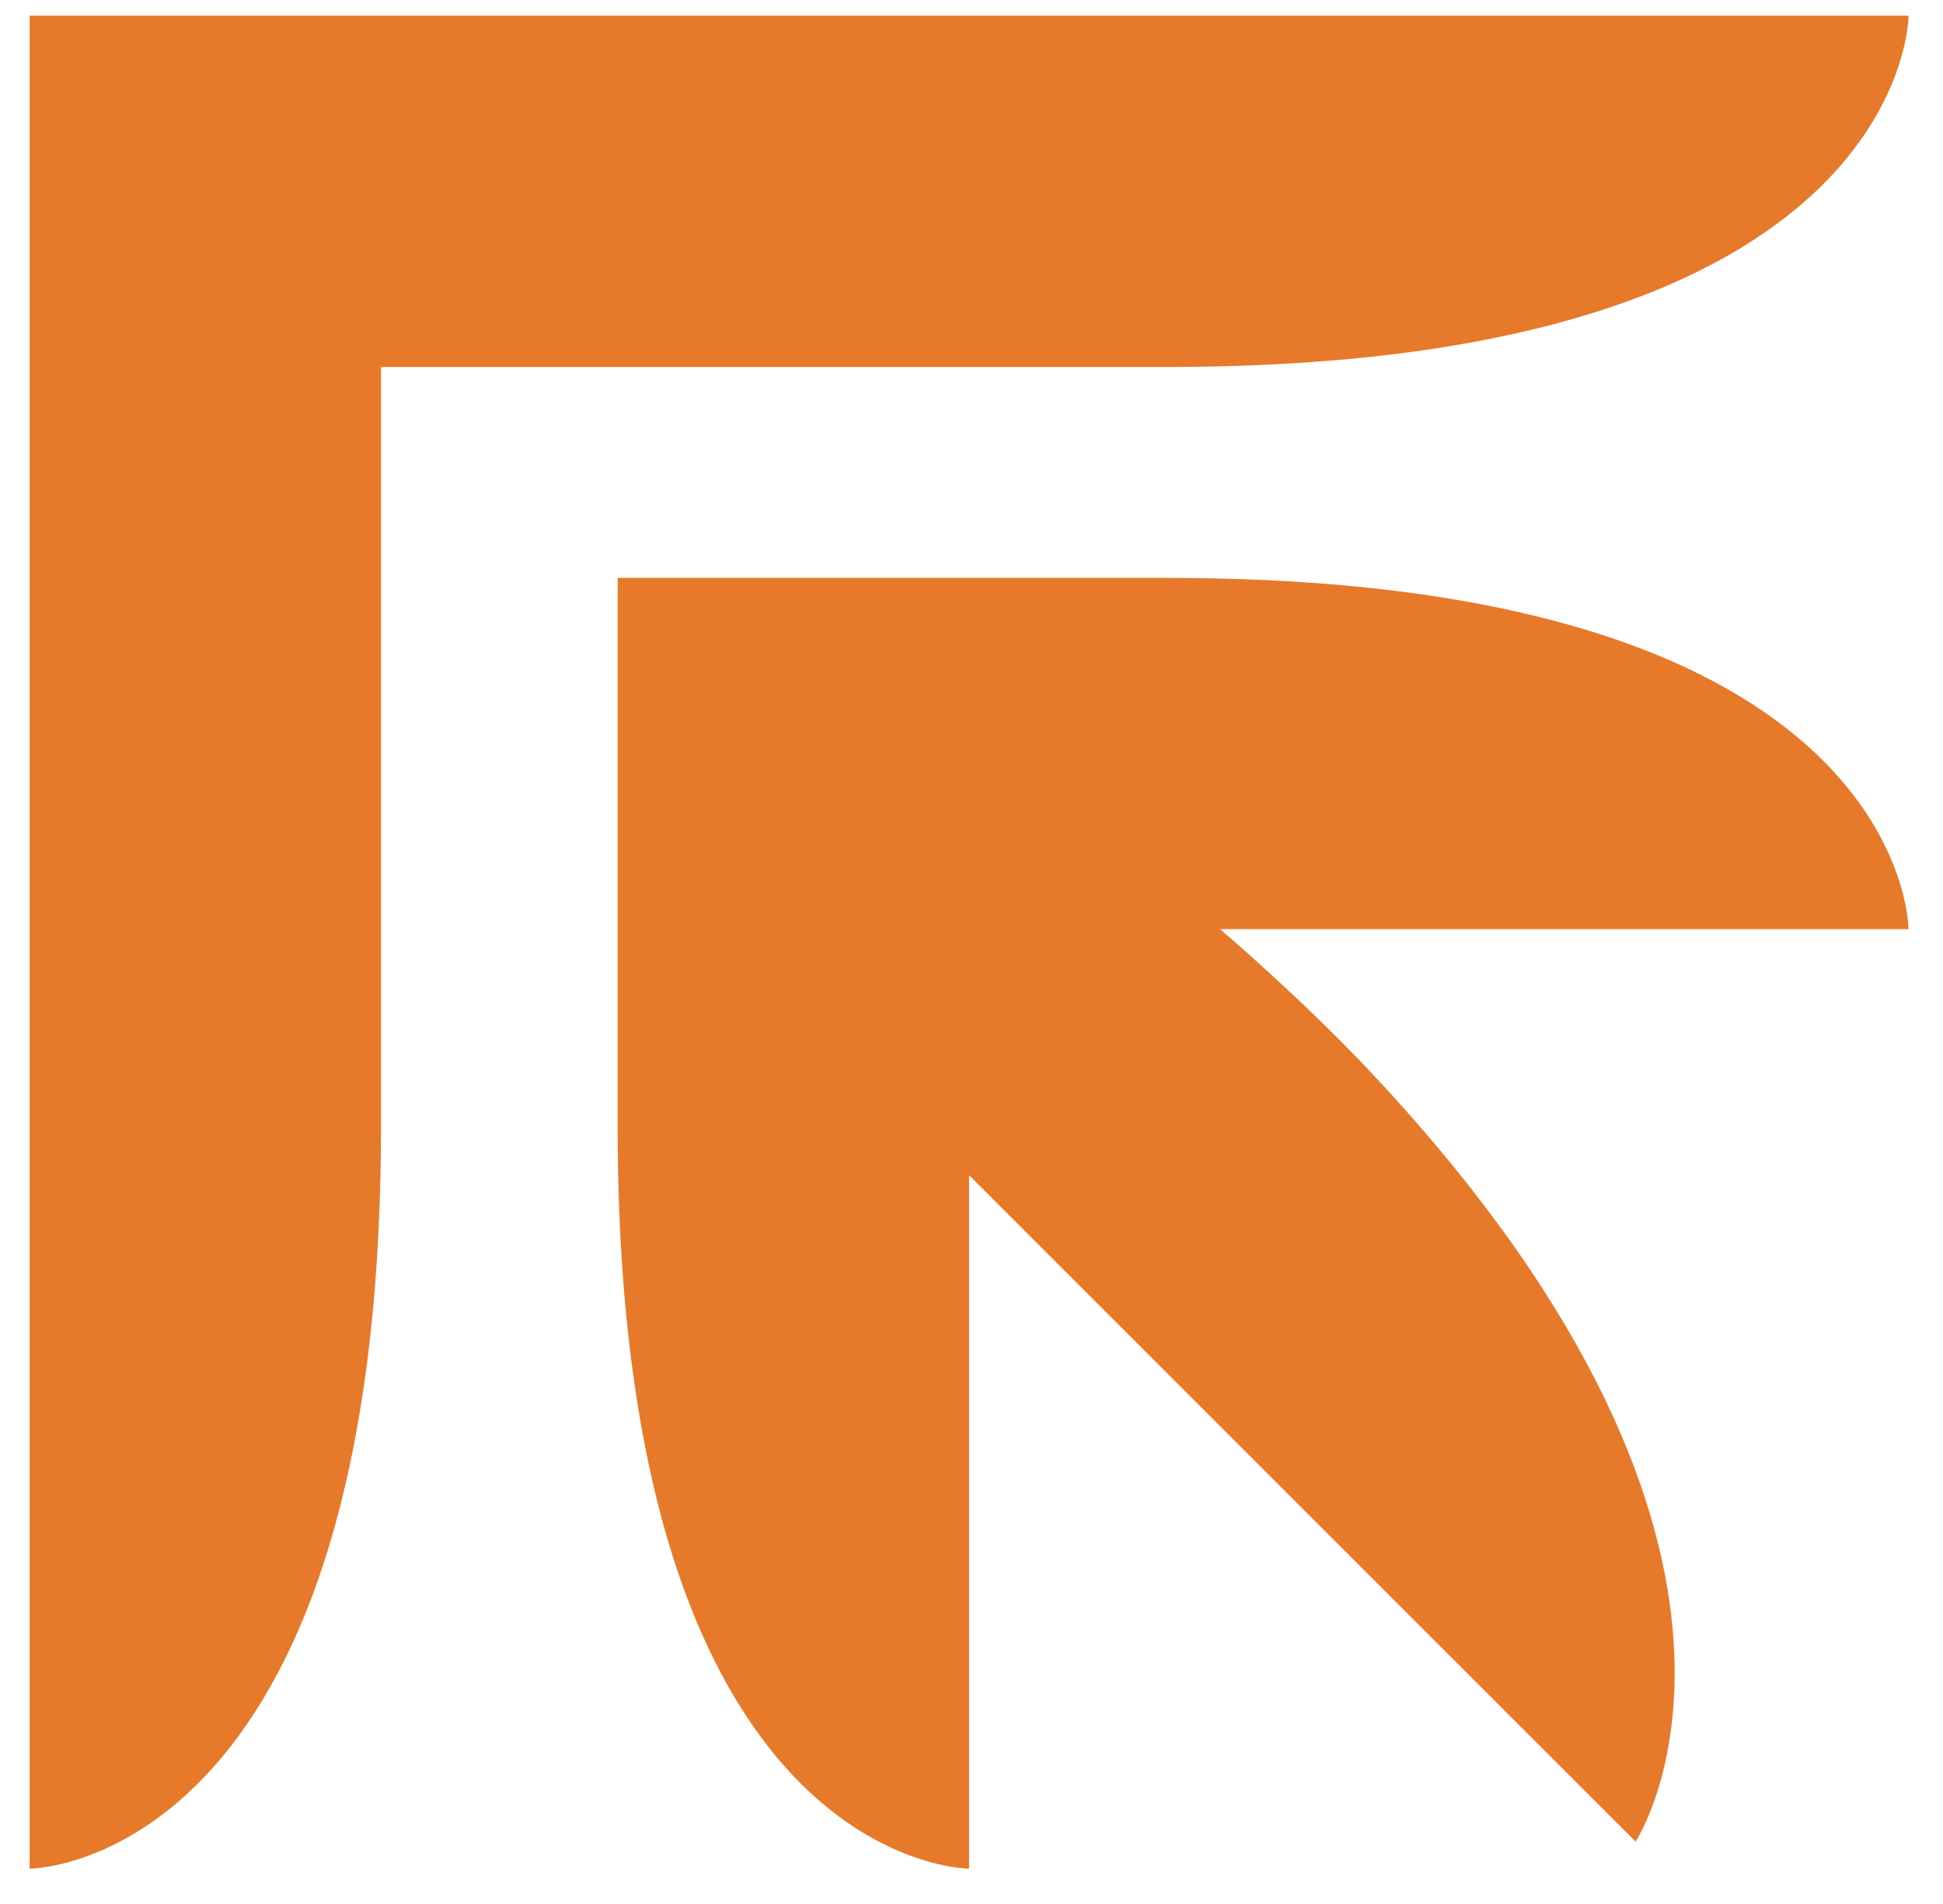
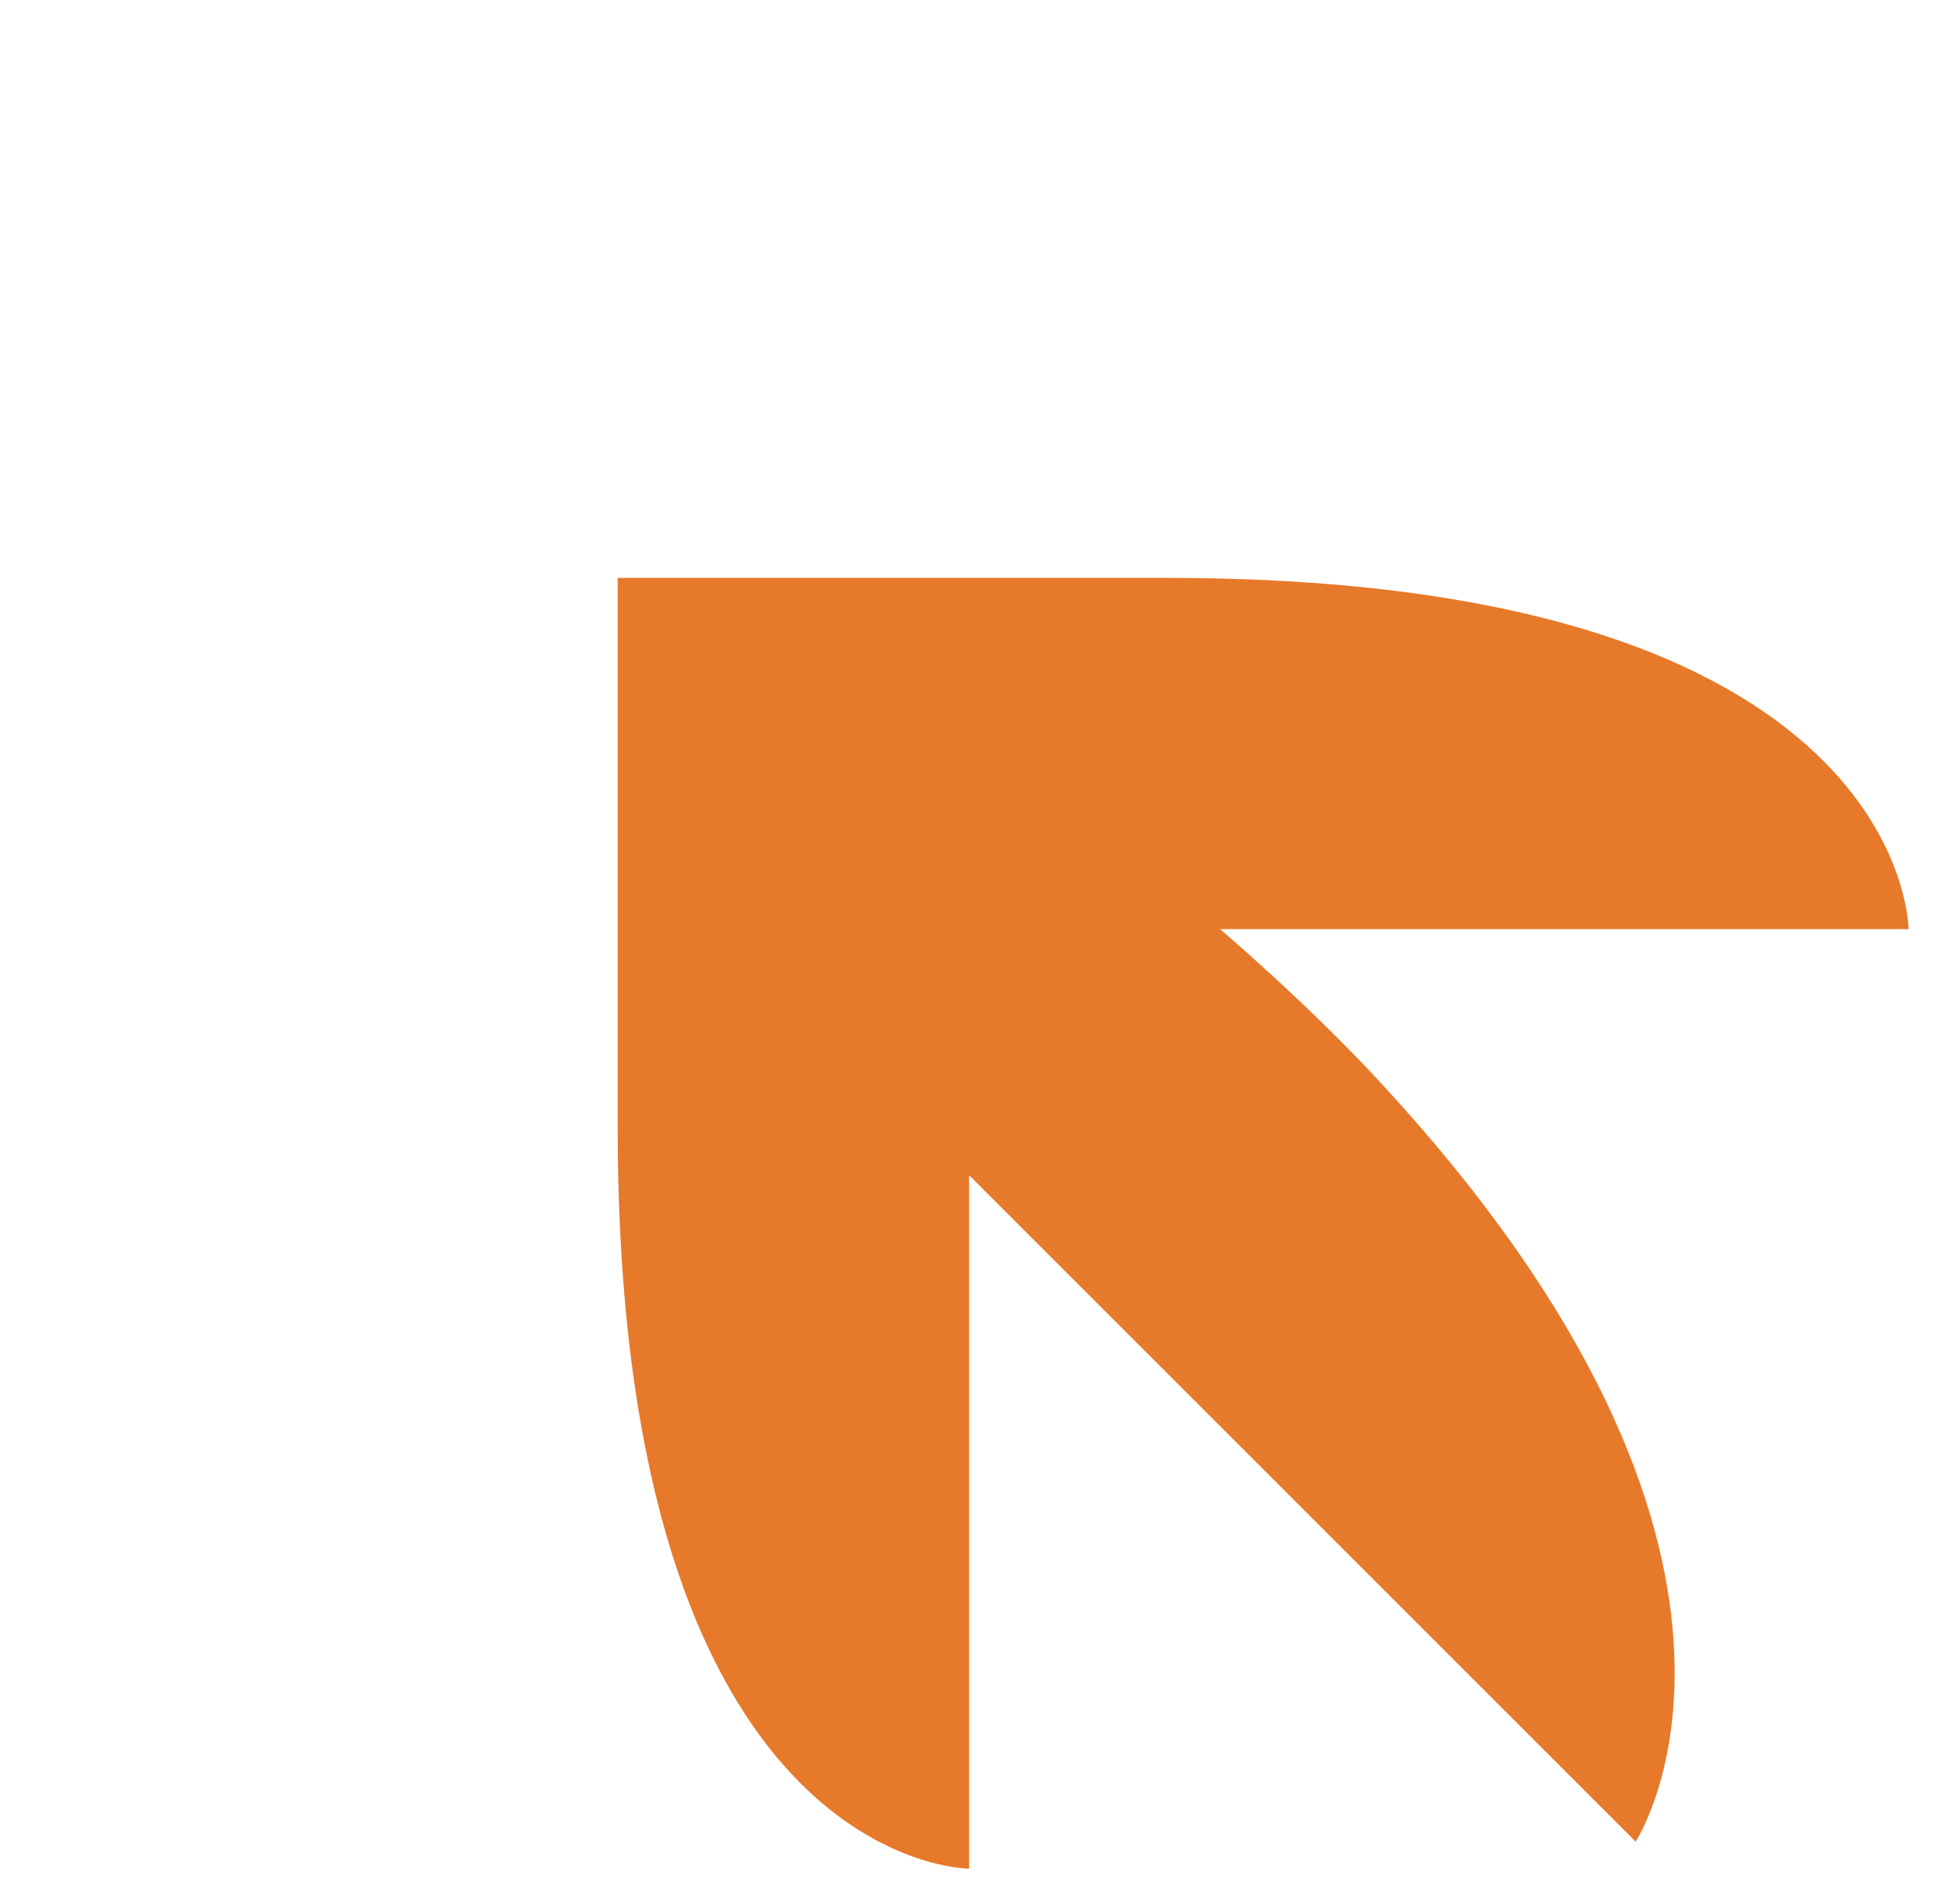
<svg xmlns="http://www.w3.org/2000/svg" width="50px" height="49px" viewBox="0 0 50 49" version="1.1">
  <title>pp2</title>
  <desc>Created with Sketch.</desc>
  <defs />
  <g id="Page-1" stroke="none" stroke-width="1" fill="none" fill-rule="evenodd">
    <g id="pp2" fill="#E7792B" fill-rule="nonzero">
-       <path d="M0.762,48.091 C0.762,48.091 9.804,48.091 9.804,28.997 L9.804,9.444 L30.023,9.444 C49.114,9.444 49.114,0.404 49.114,0.404 L0.762,0.404 L0.762,48.091 Z" id="Fill-275" />
      <path d="M15.895,28.998 C15.895,48.091 24.937,48.091 24.937,48.091 L24.937,30.243 L42.09,47.394 C42.09,47.394 46.918,40.091 35.403,27.73 C33.581,25.77 31.397,23.912 31.397,23.912 L49.113,23.912 C49.113,23.912 49.113,14.872 30.024,14.872 L15.895,14.872 L15.895,28.998 Z" id="Fill-277" />
    </g>
  </g>
</svg>